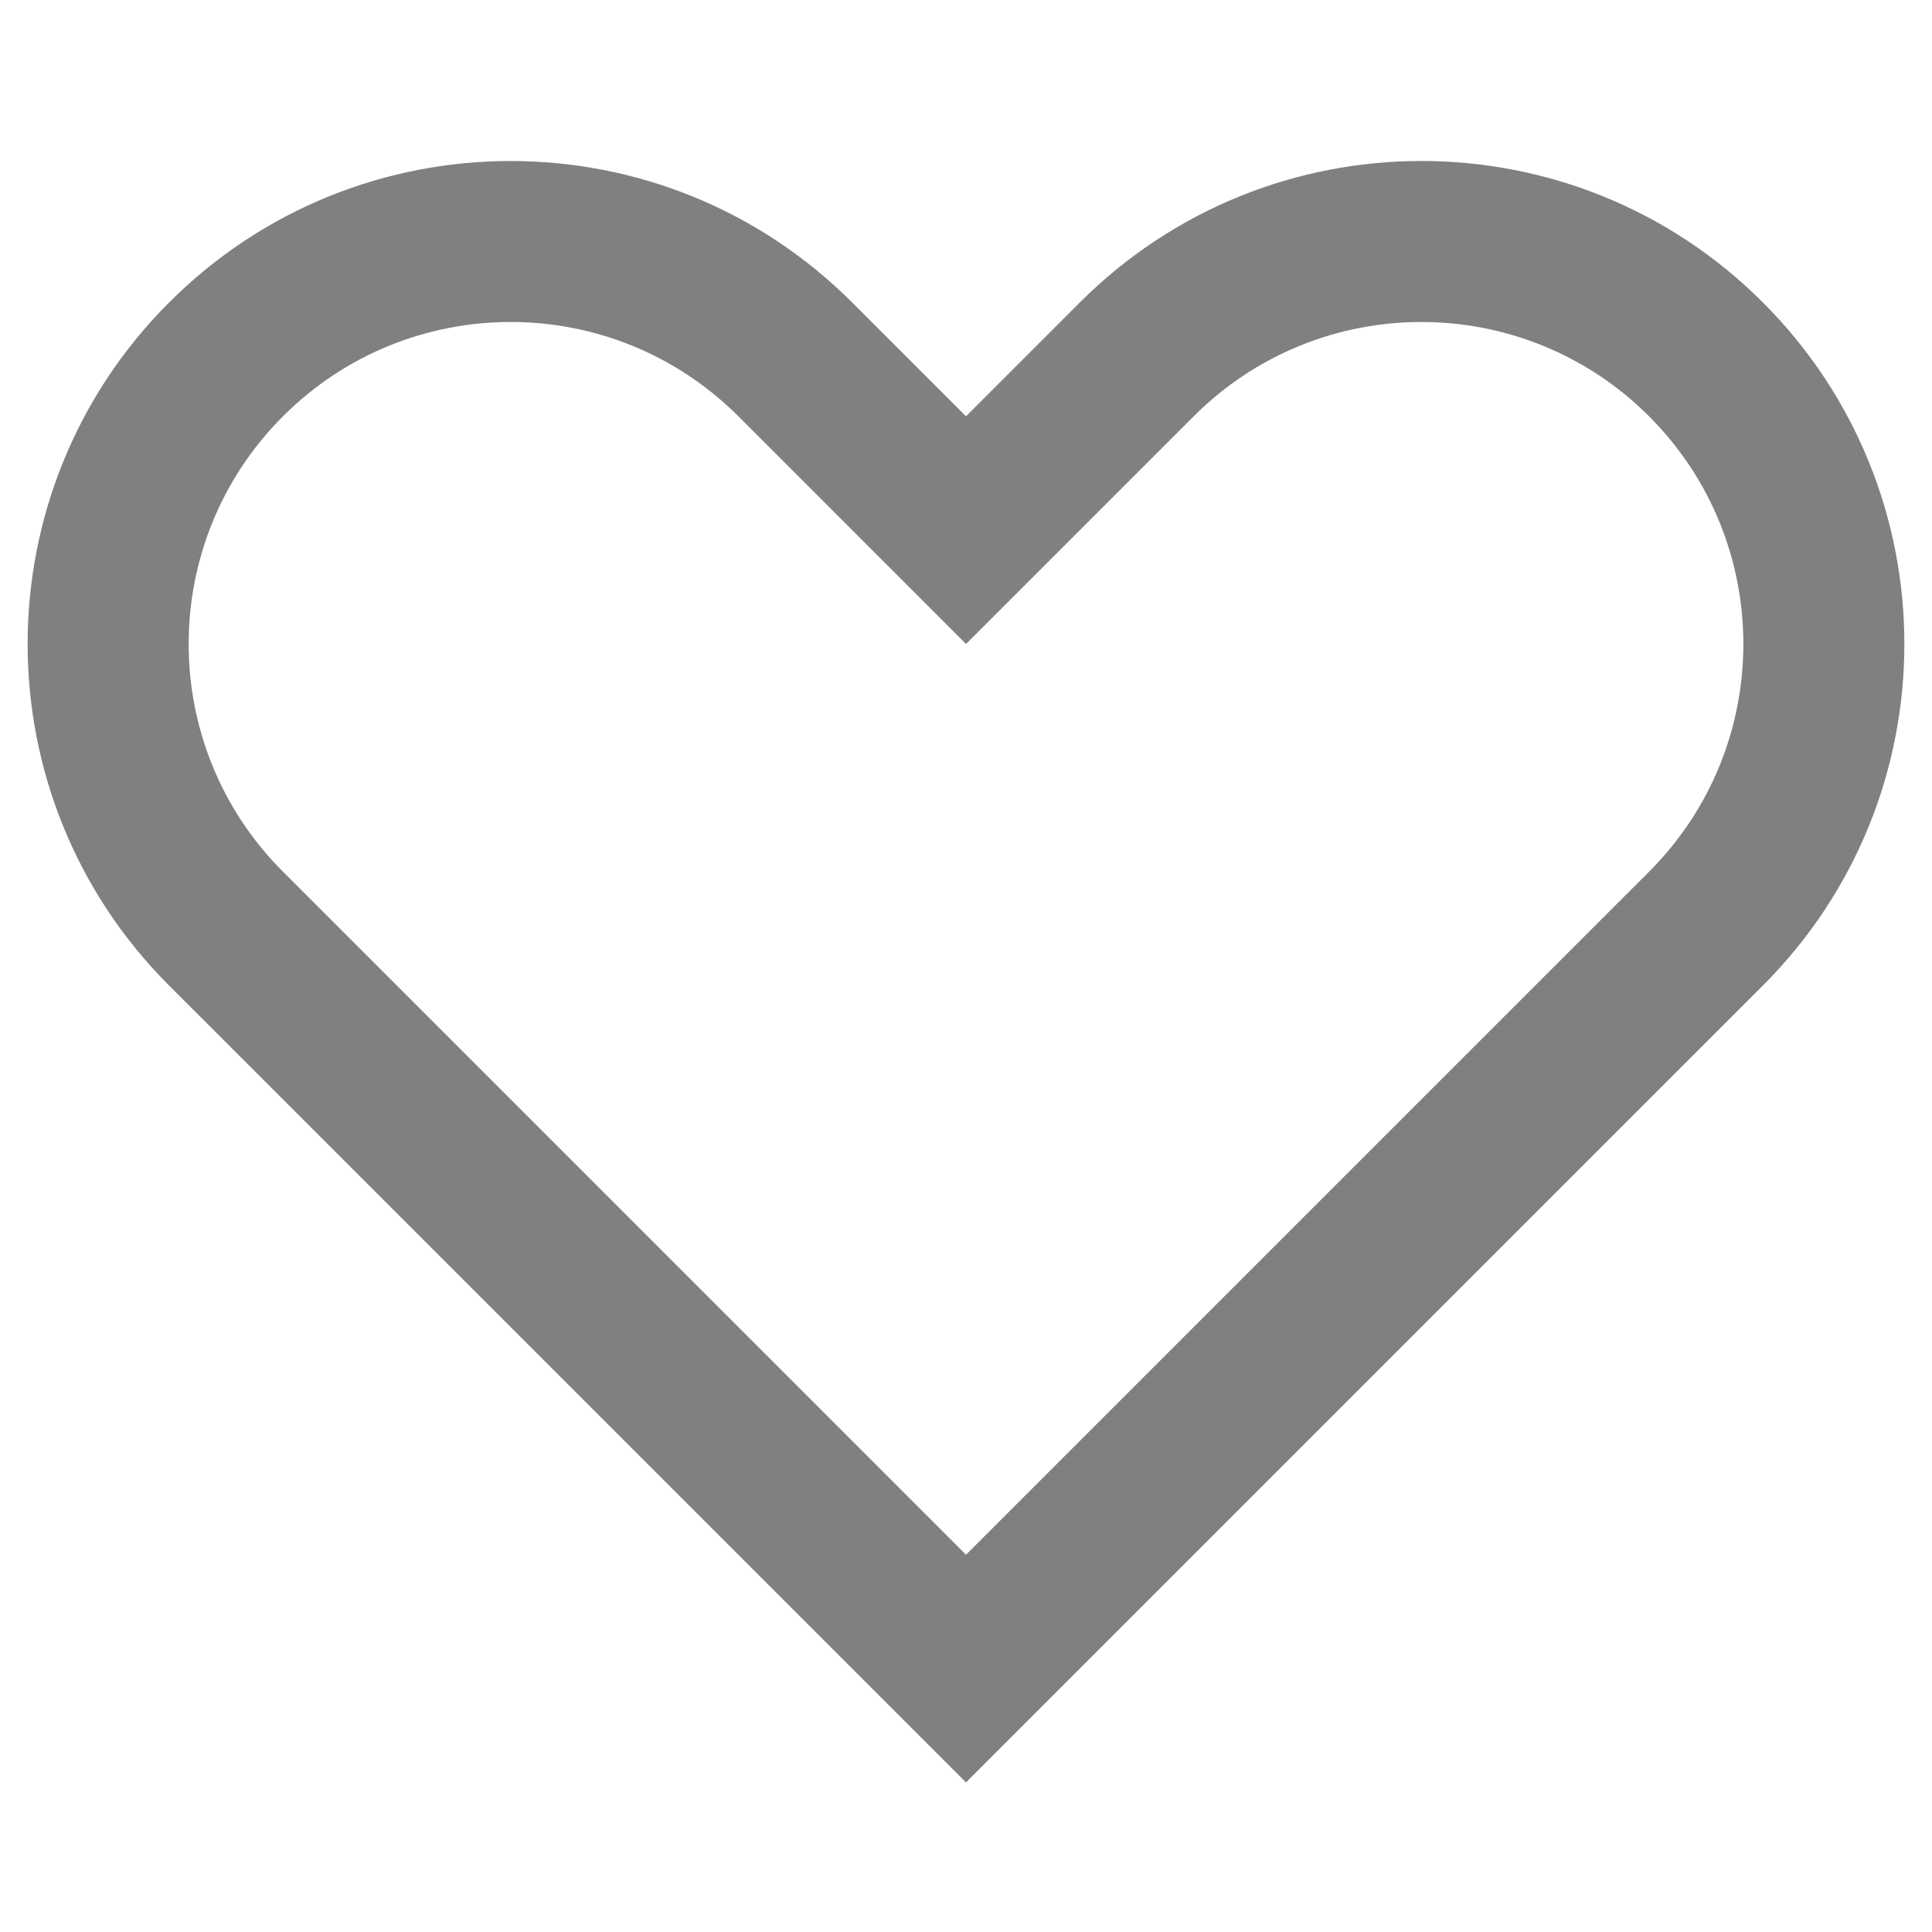
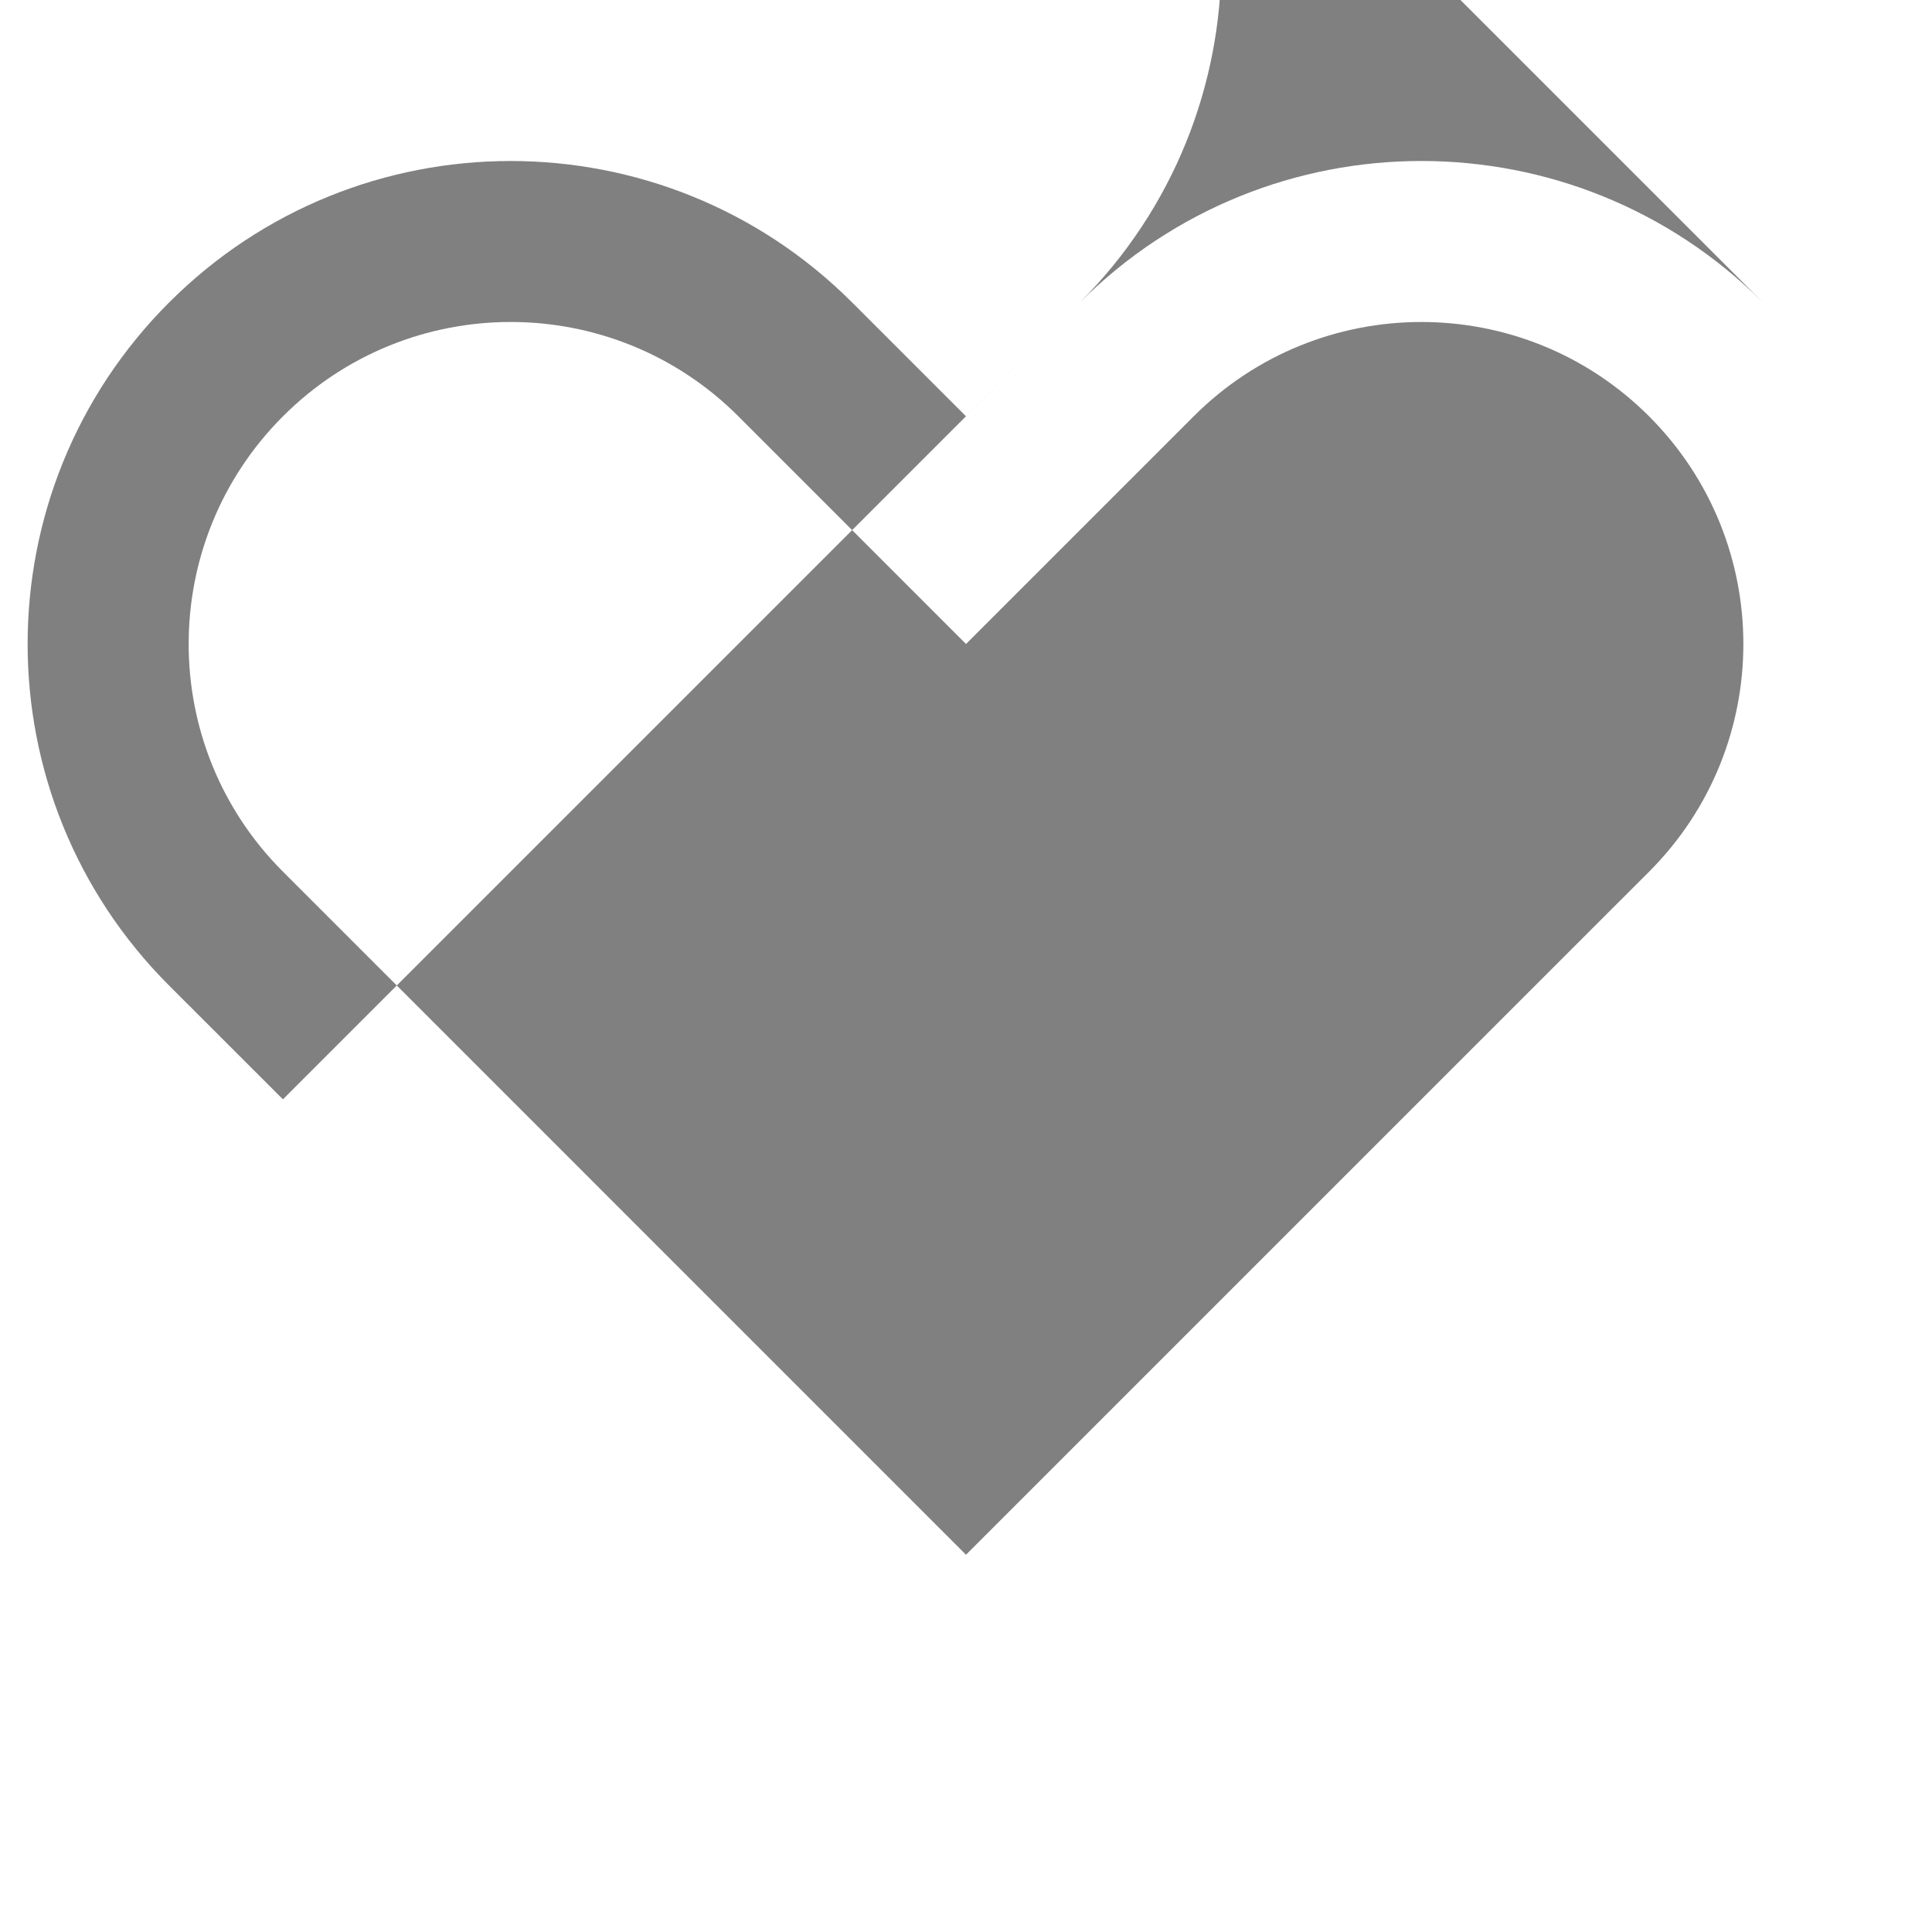
<svg xmlns="http://www.w3.org/2000/svg" viewBox="0 0 96 96" xml:space="preserve">
-   <path d="M87.598 15.029c-9.373-9.373-24.568-9.373-33.94 0L48 20.686l-5.657-5.656c-9.373-9.373-24.569-9.373-33.941 0-9.373 9.373-9.373 24.568 0 33.941l5.657 5.654L48 88.566l33.941-33.941 5.656-5.654c9.374-9.373 9.374-24.569.001-33.942zM70.627 54.627 48 77.254 25.374 54.627 14.061 43.314c-6.249-6.248-6.249-16.379 0-22.629 6.249-6.248 16.379-6.248 22.627 0L48 32l11.314-11.314c6.248-6.248 16.379-6.248 22.627 0 6.248 6.25 6.248 16.379 0 22.629L70.627 54.627z" fill="gray" class="fill-000000" />
+   <path d="M87.598 15.029c-9.373-9.373-24.568-9.373-33.94 0L48 20.686l-5.657-5.656c-9.373-9.373-24.569-9.373-33.941 0-9.373 9.373-9.373 24.568 0 33.941l5.657 5.654l33.941-33.941 5.656-5.654c9.374-9.373 9.374-24.569.001-33.942zM70.627 54.627 48 77.254 25.374 54.627 14.061 43.314c-6.249-6.248-6.249-16.379 0-22.629 6.249-6.248 16.379-6.248 22.627 0L48 32l11.314-11.314c6.248-6.248 16.379-6.248 22.627 0 6.248 6.25 6.248 16.379 0 22.629L70.627 54.627z" fill="gray" class="fill-000000" />
</svg>